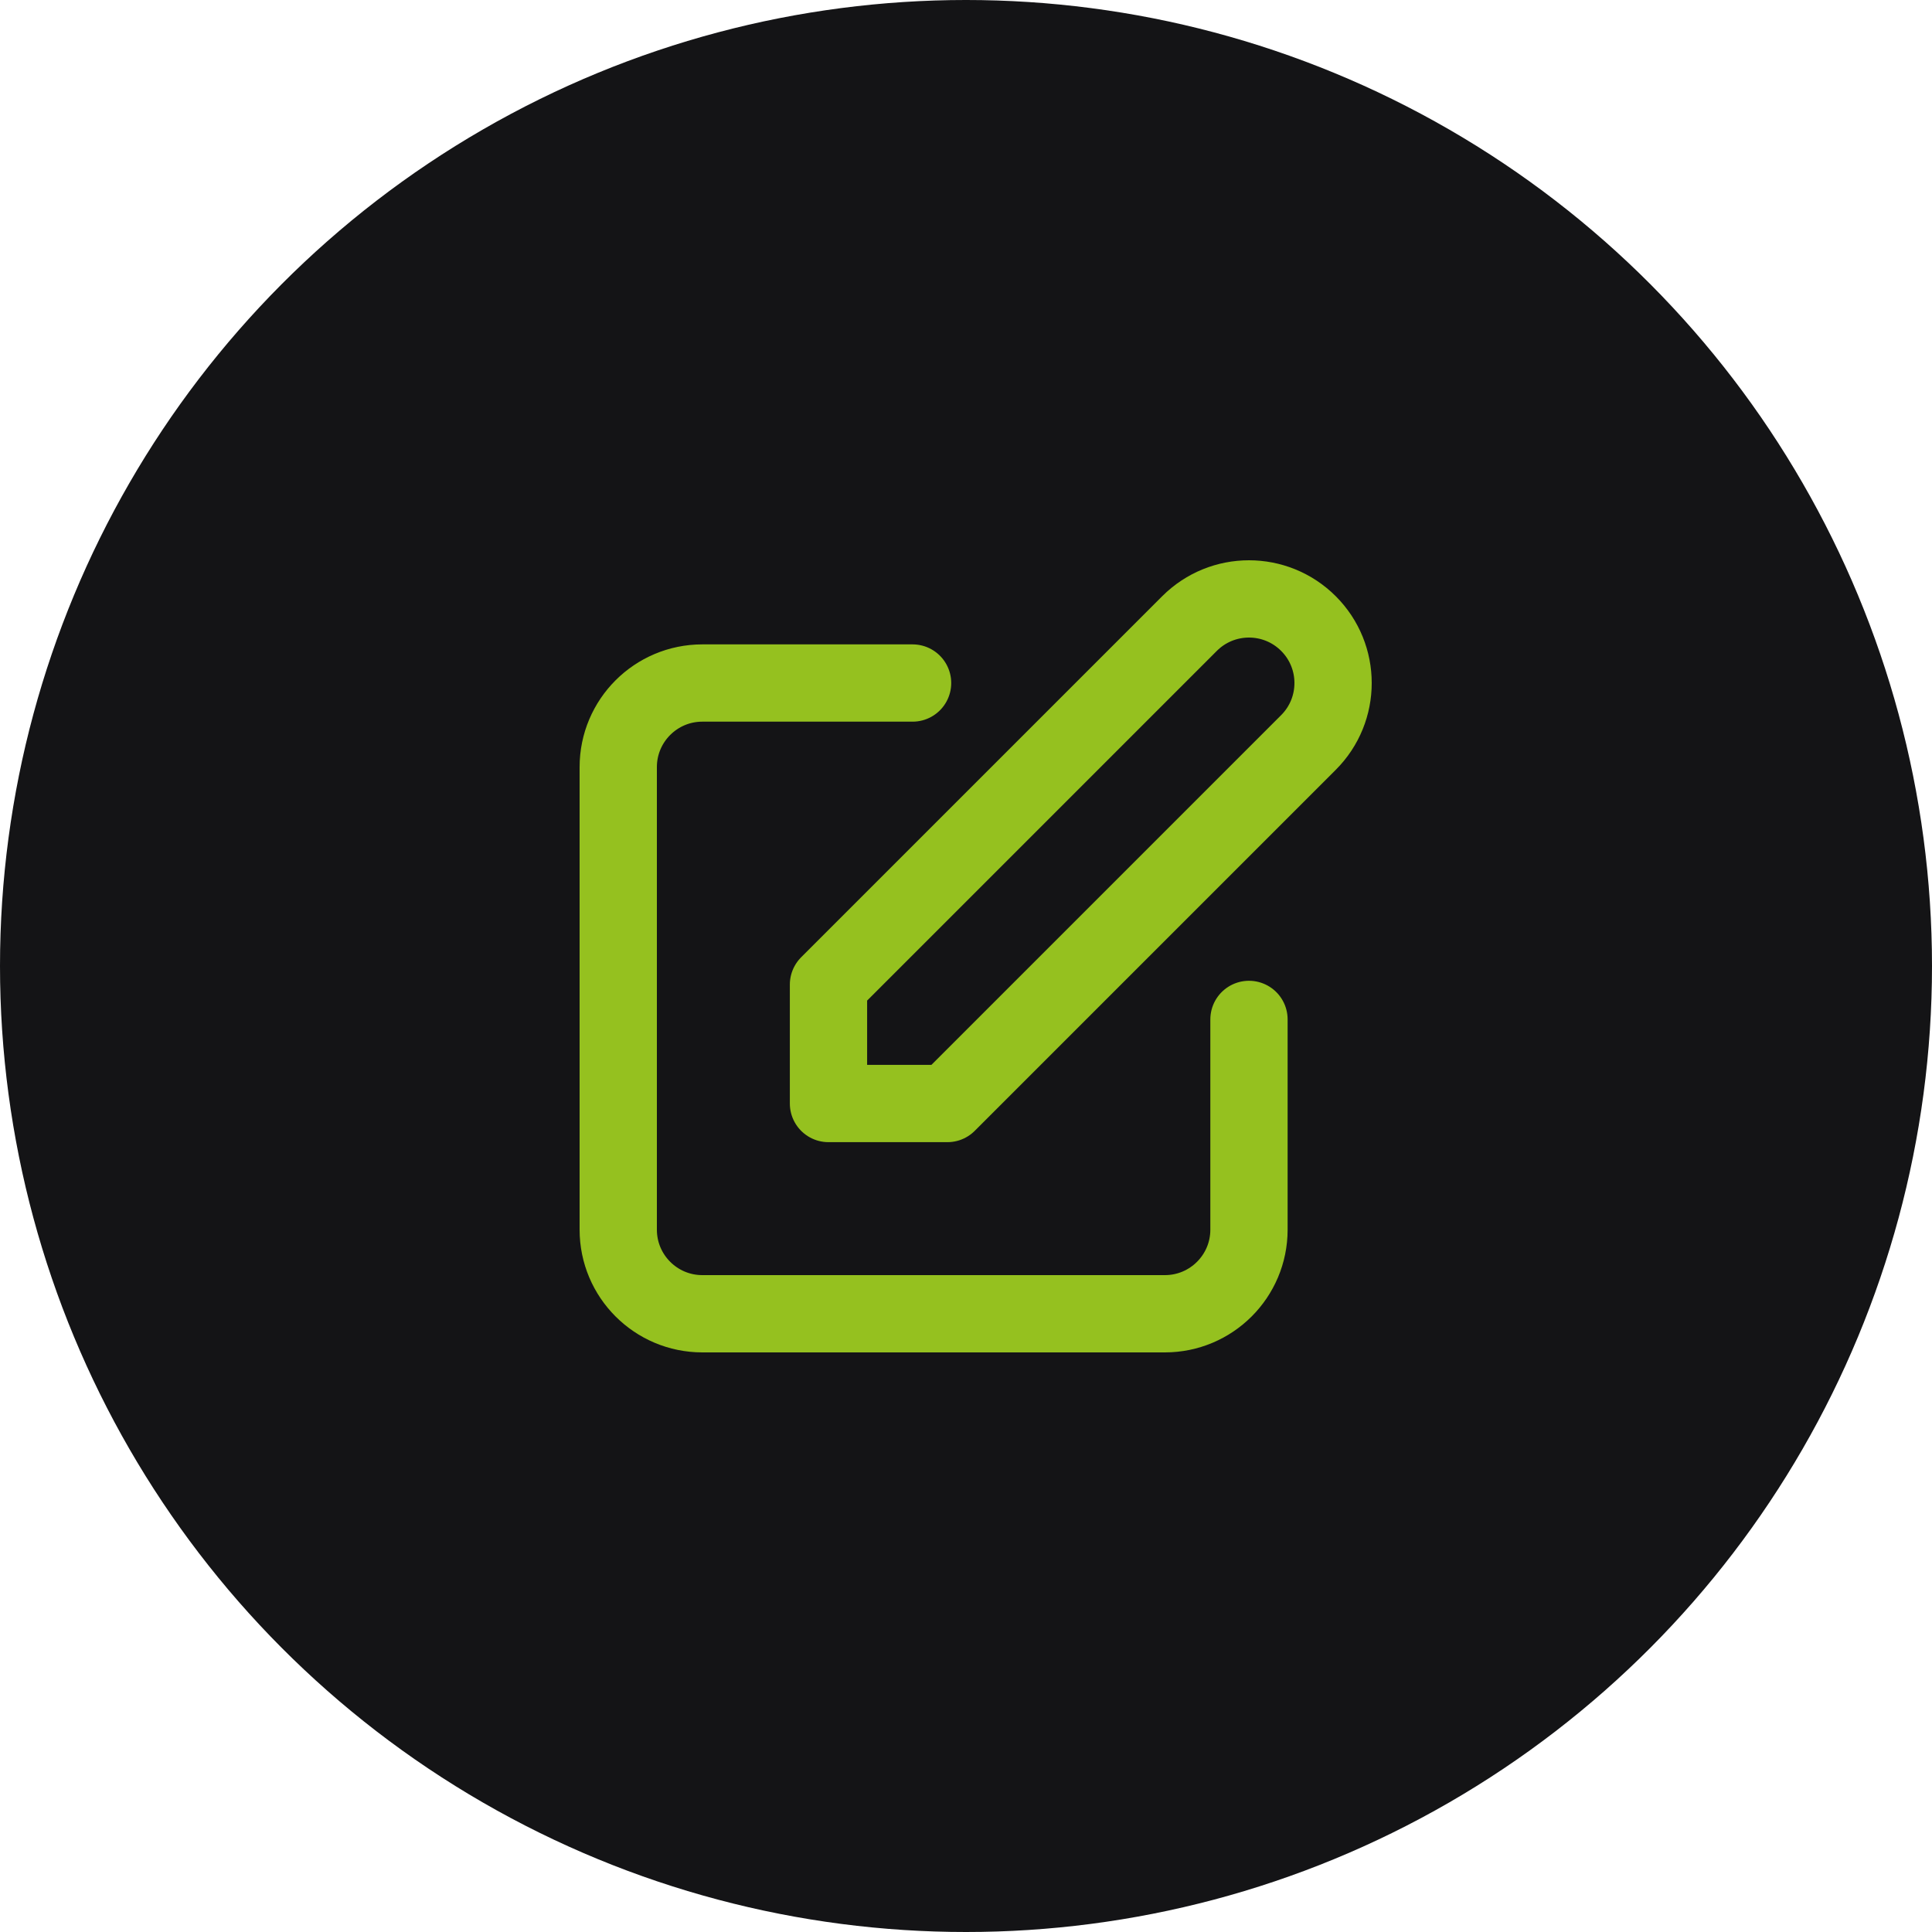
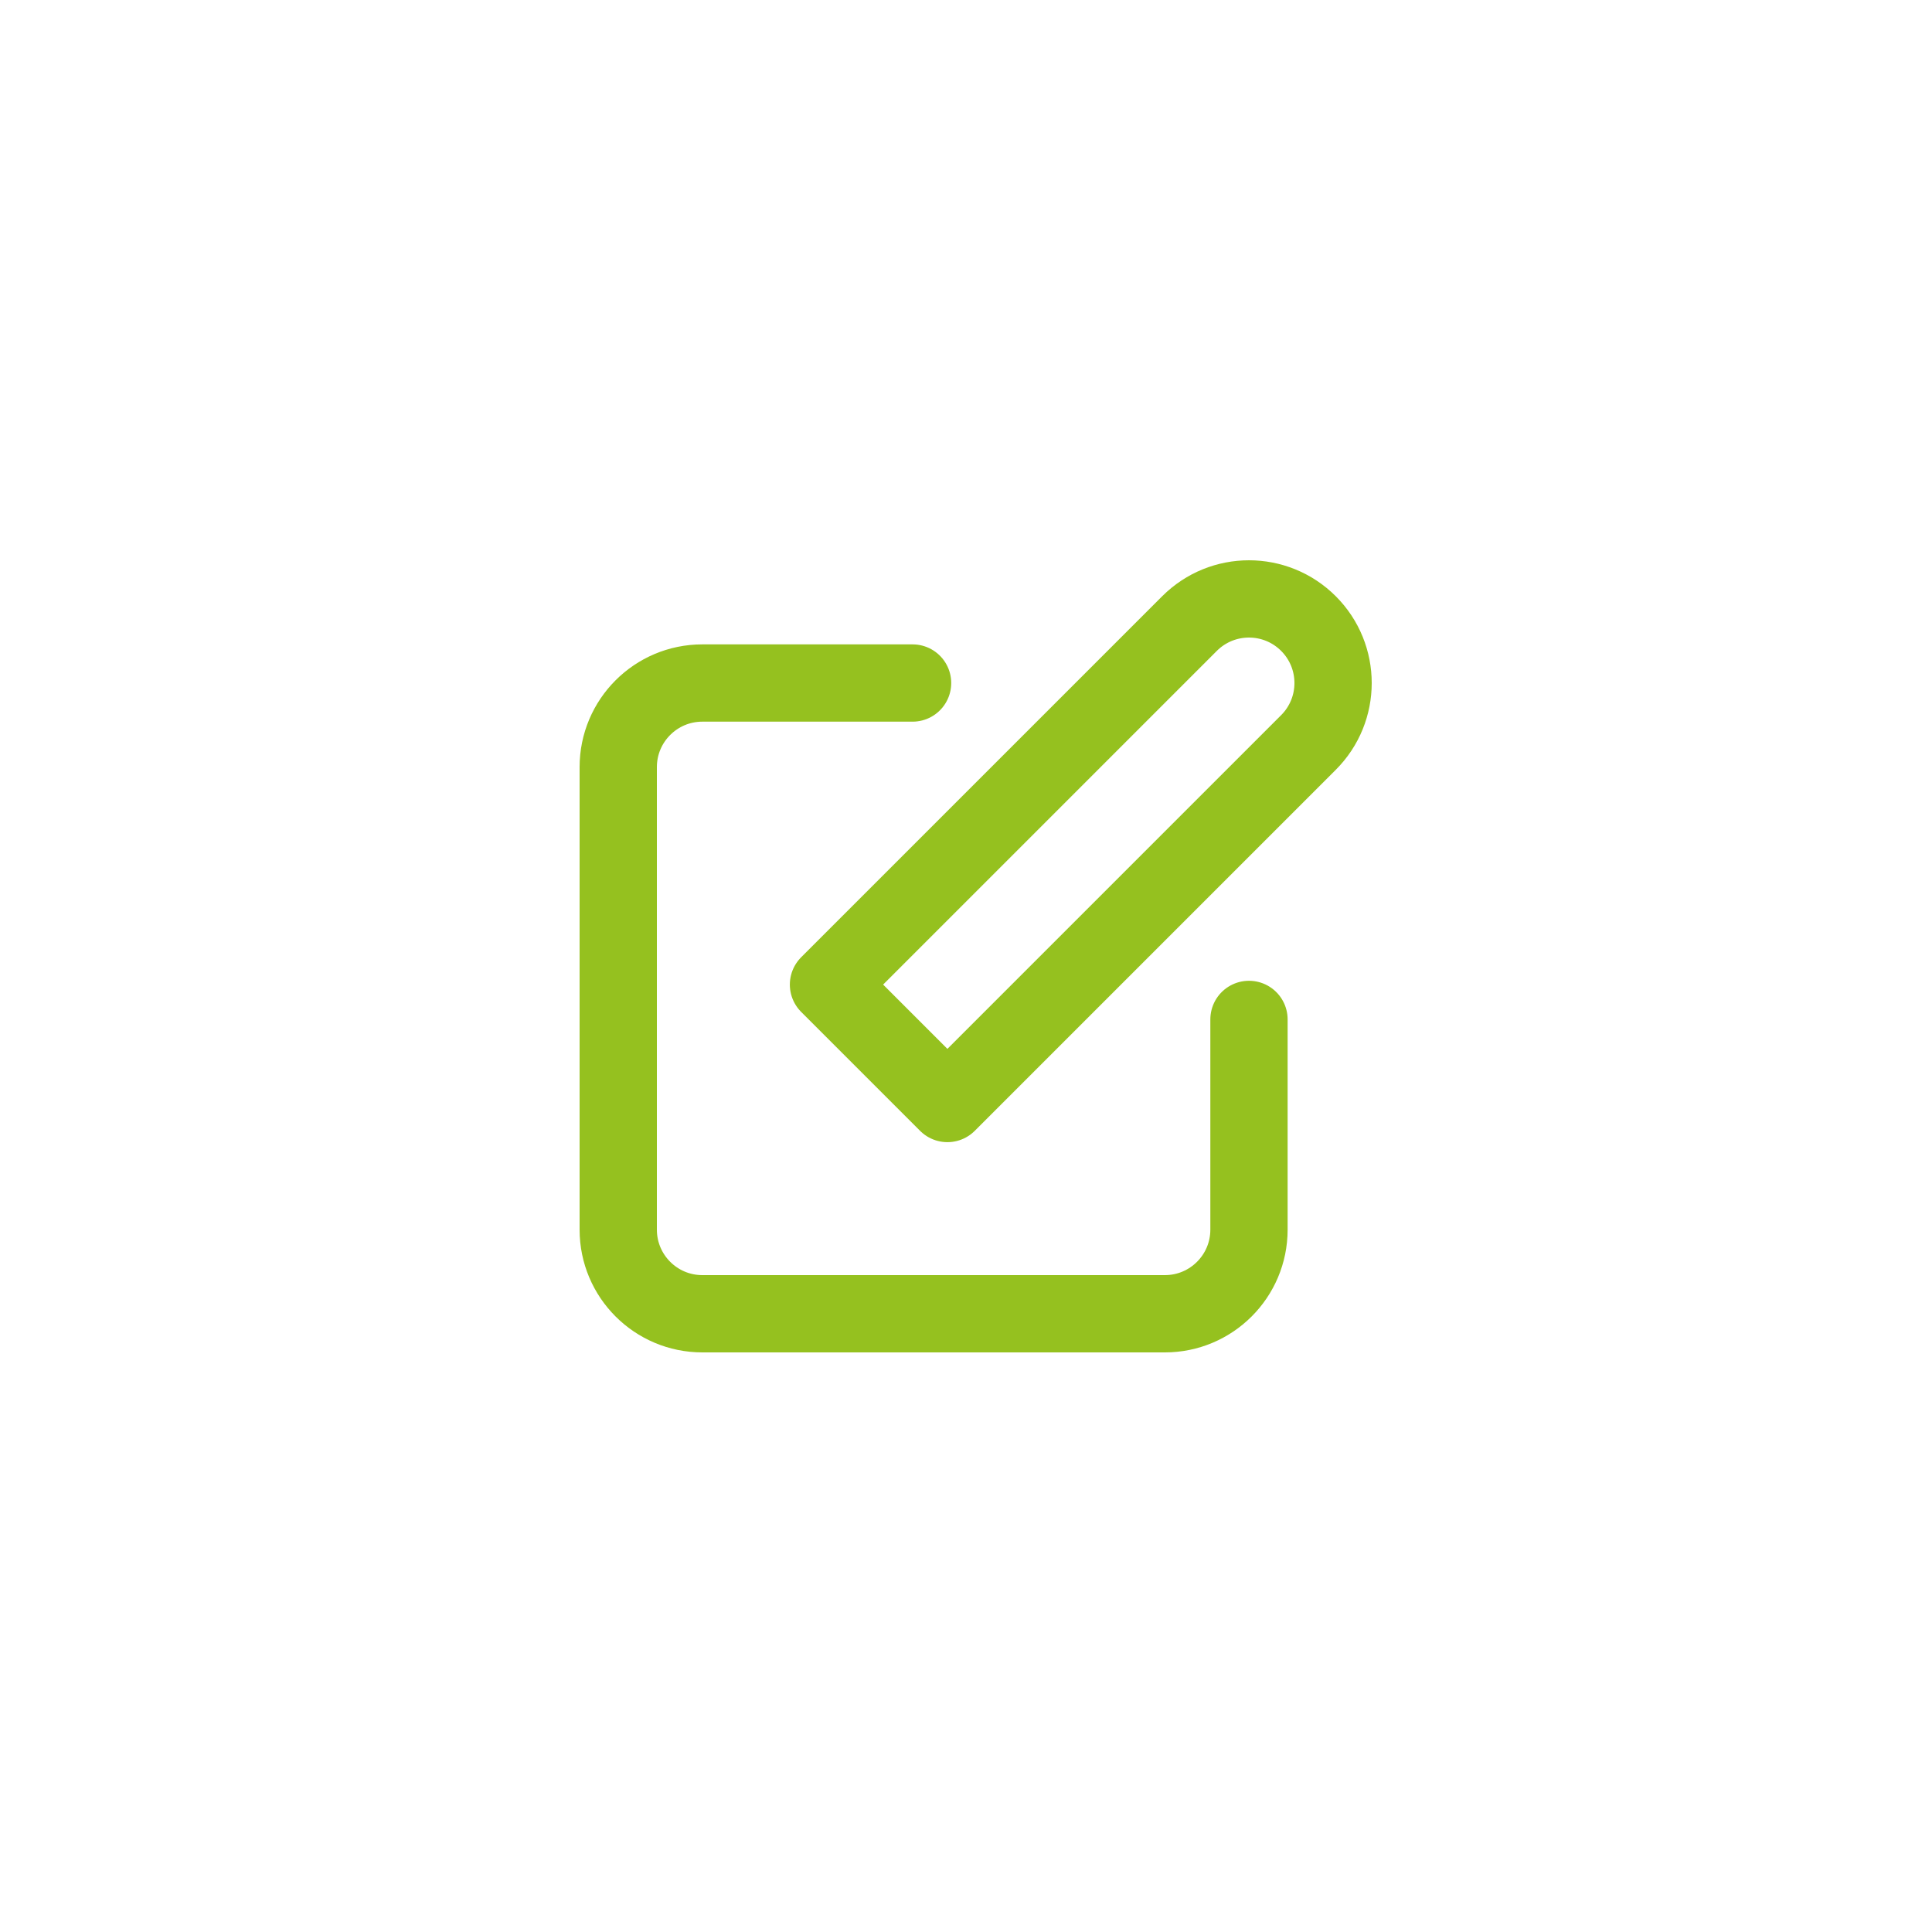
<svg xmlns="http://www.w3.org/2000/svg" width="100" height="100" viewBox="0 0 100 100" fill="none">
-   <circle cx="50" cy="50" r="50" fill="#141416" />
-   <path d="M47.235 35.353H36.353C33.949 35.353 32 37.302 32 39.706V63.647C32 66.051 33.949 68 36.353 68H60.294C62.698 68 64.647 66.051 64.647 63.647V52.765M61.569 32.275C63.269 30.575 66.025 30.575 67.725 32.275C69.425 33.975 69.425 36.731 67.725 38.431L49.038 57.118H42.882L42.882 50.962L61.569 32.275Z" stroke="#95C11F" stroke-width="4" stroke-linecap="round" stroke-linejoin="round" />
+   <path d="M47.235 35.353H36.353C33.949 35.353 32 37.302 32 39.706V63.647C32 66.051 33.949 68 36.353 68H60.294C62.698 68 64.647 66.051 64.647 63.647V52.765M61.569 32.275C63.269 30.575 66.025 30.575 67.725 32.275C69.425 33.975 69.425 36.731 67.725 38.431L49.038 57.118L42.882 50.962L61.569 32.275Z" stroke="#95C11F" stroke-width="4" stroke-linecap="round" stroke-linejoin="round" />
</svg>